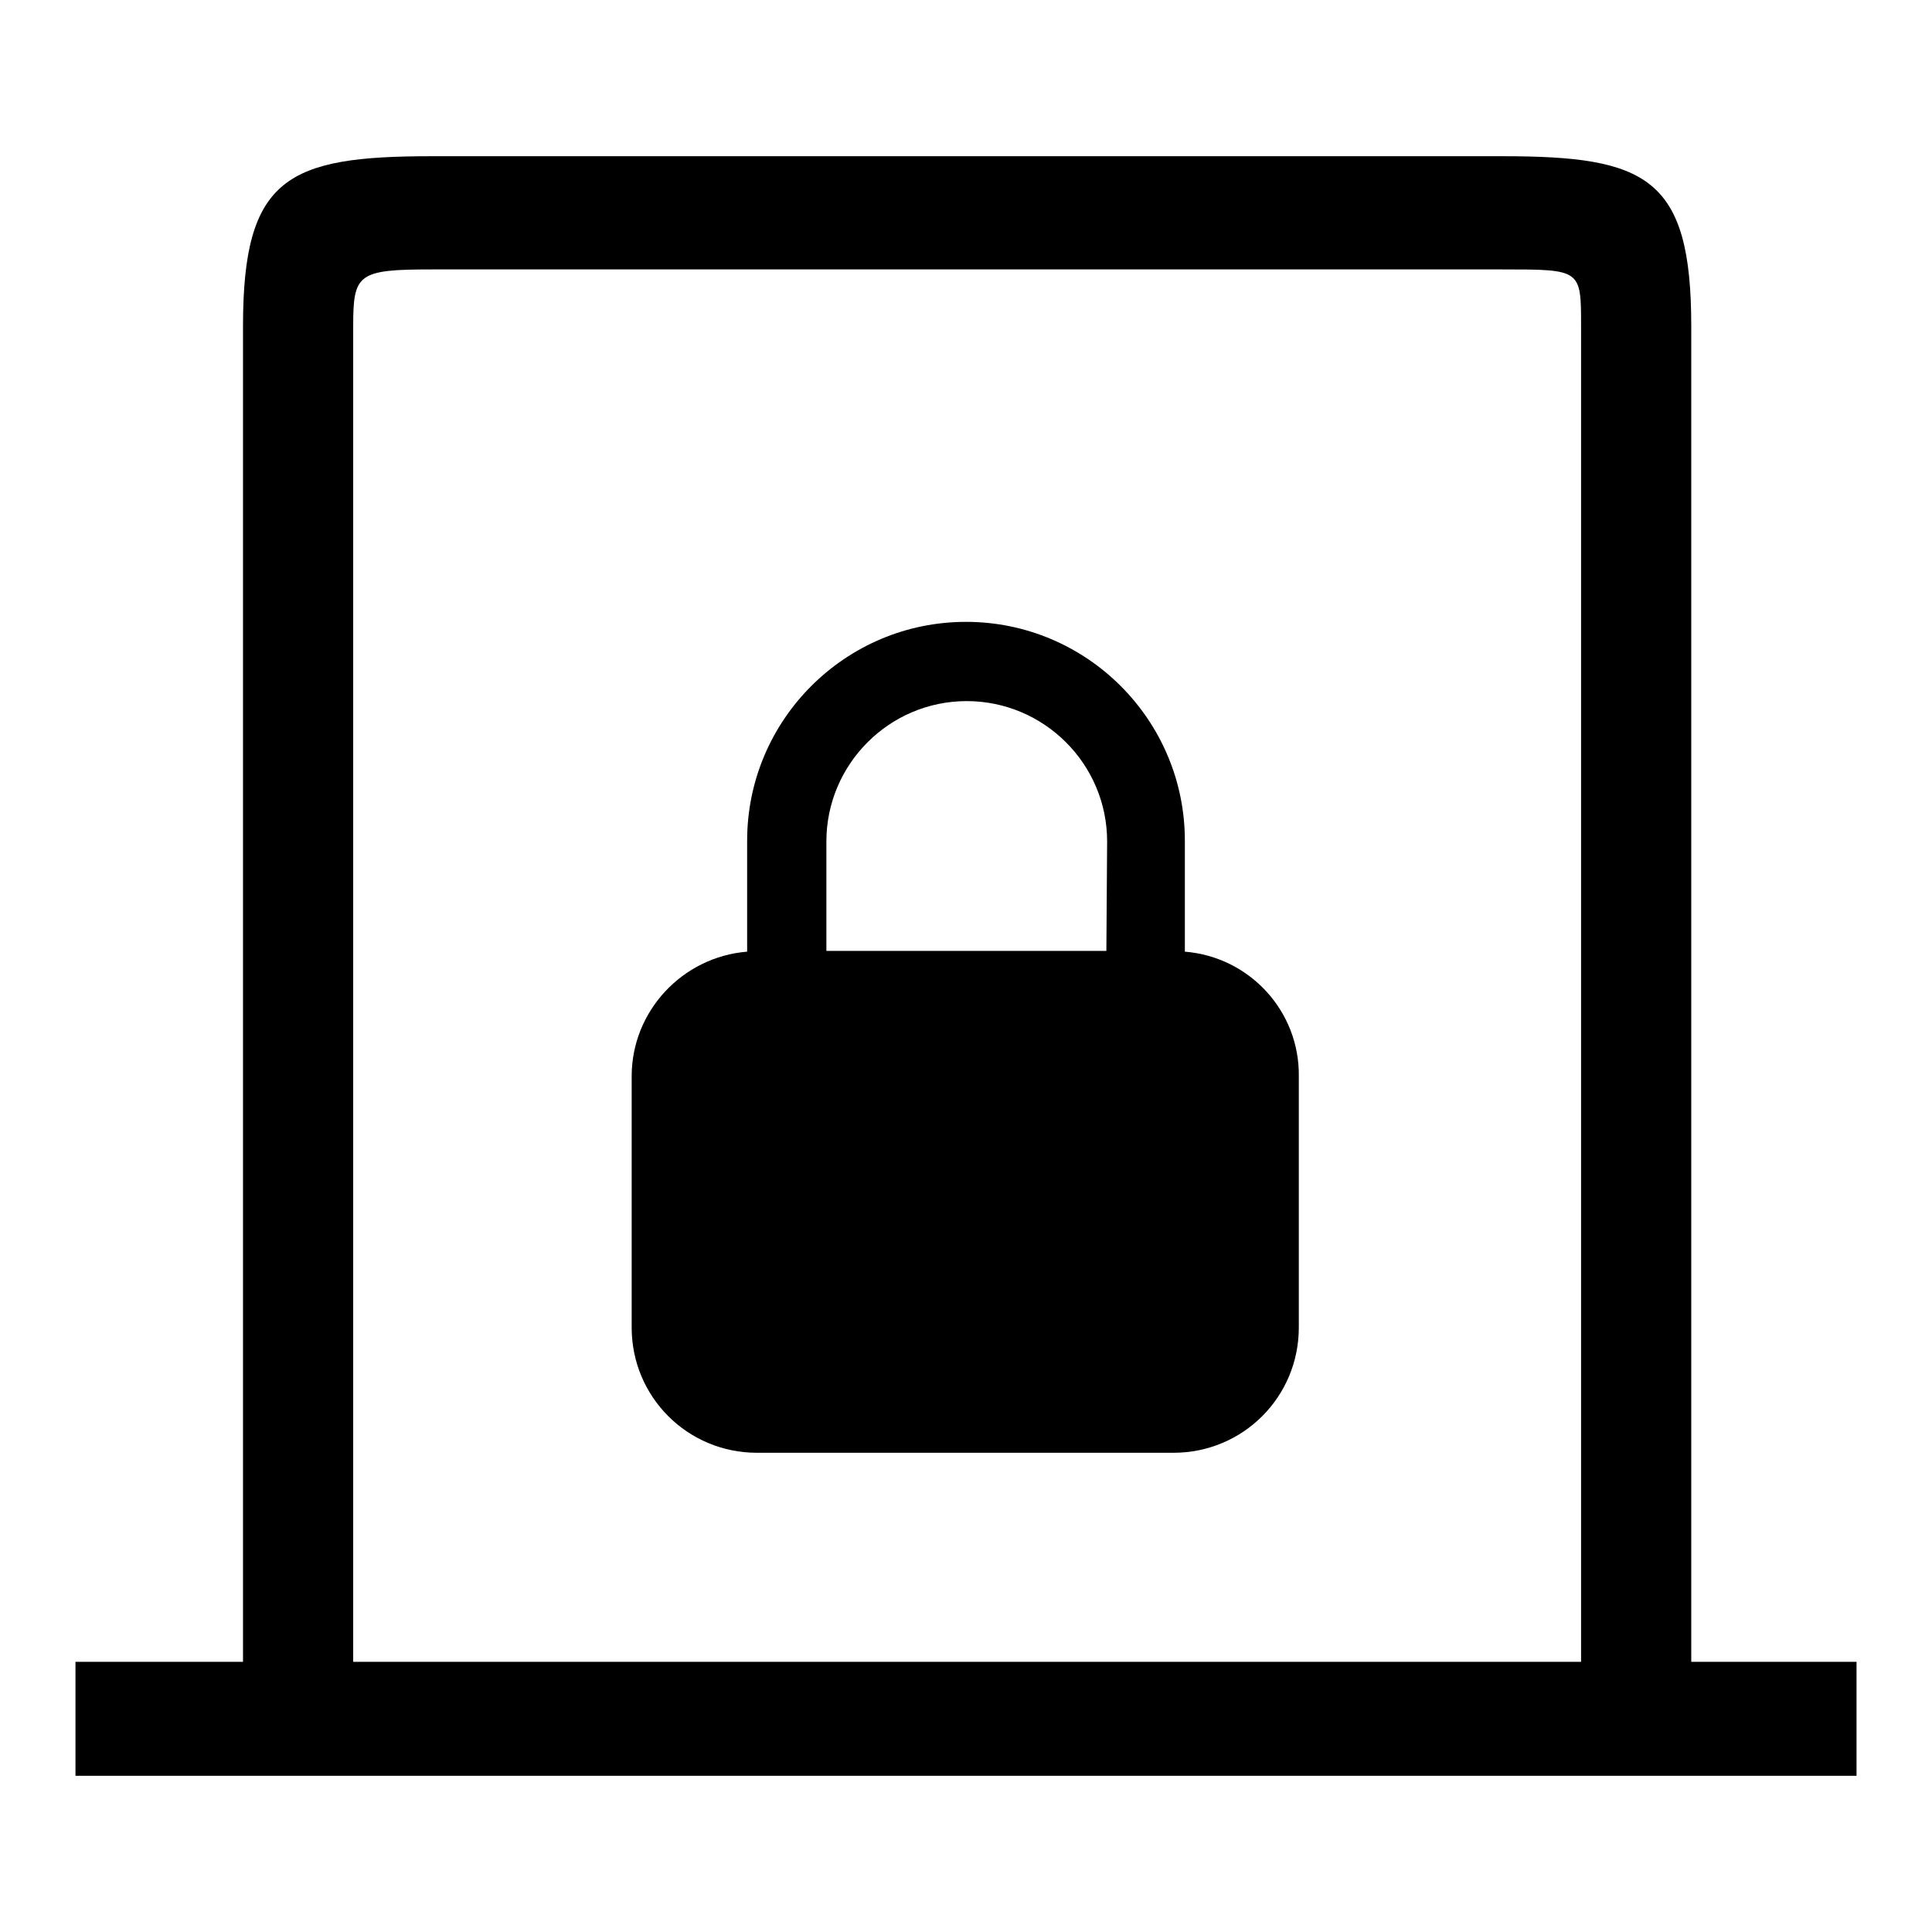
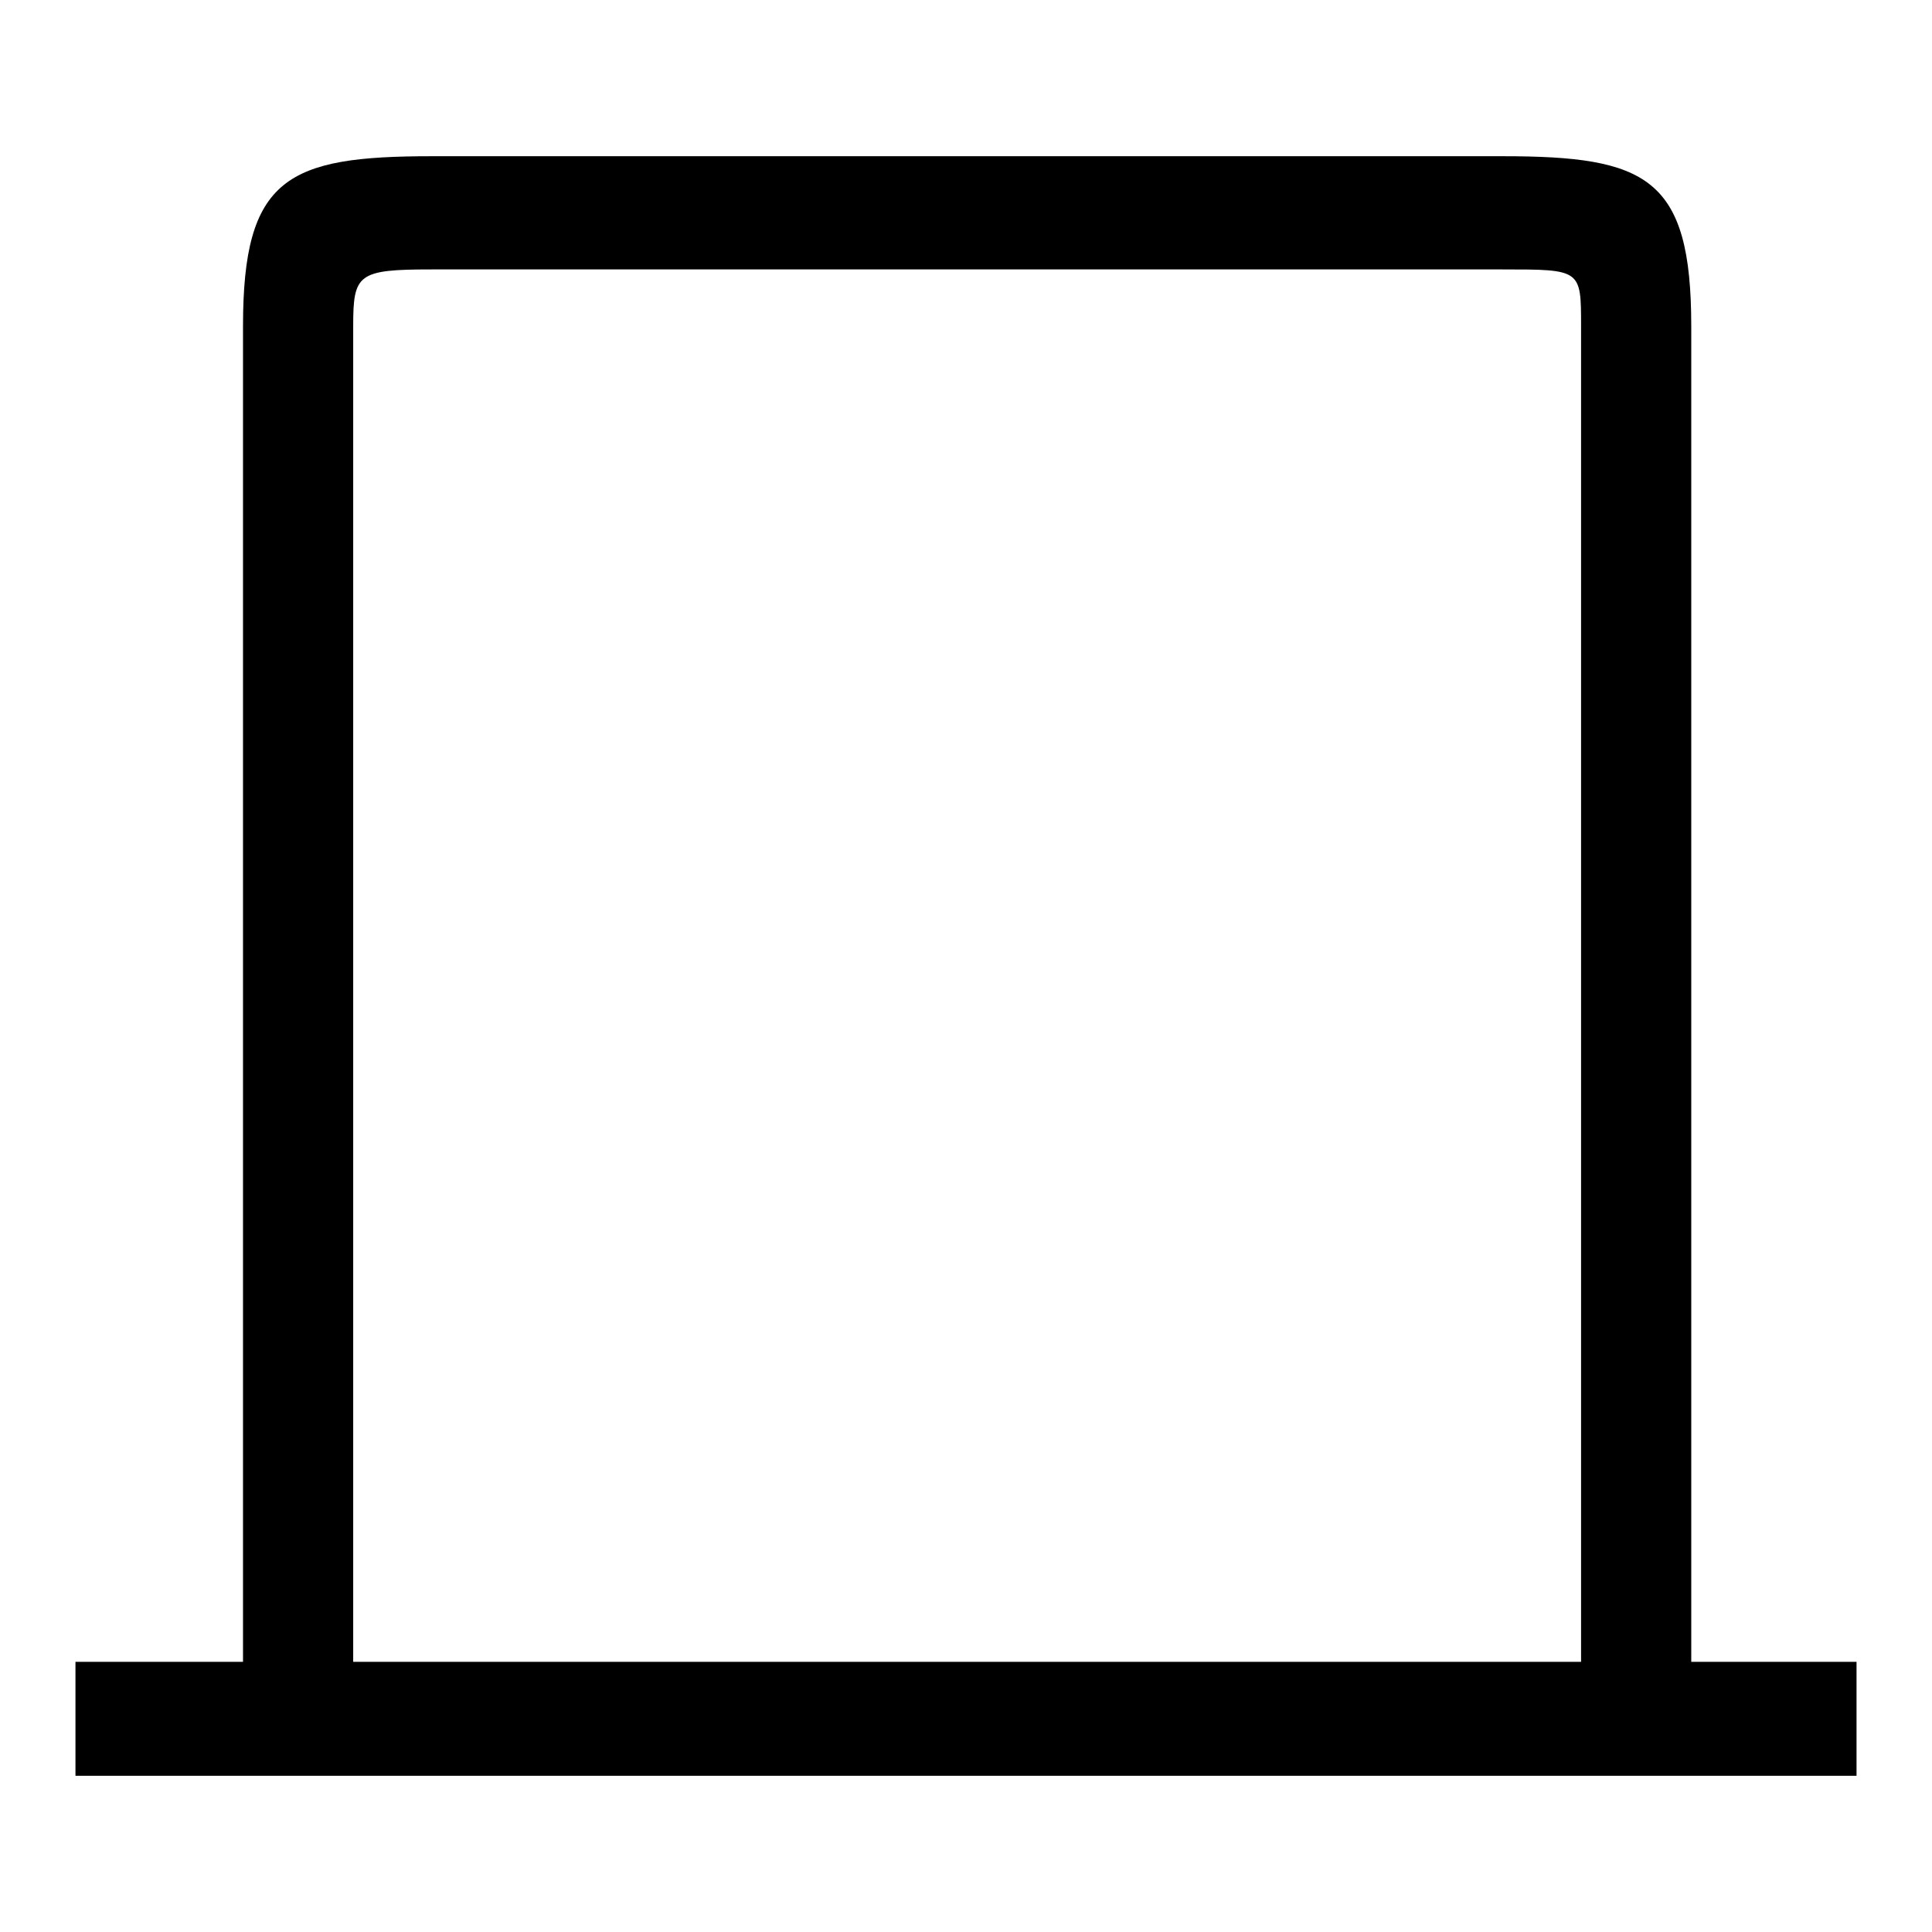
<svg xmlns="http://www.w3.org/2000/svg" version="1.1" x="0px" y="0px" viewBox="0 0 256 256" enable-background="new 0 0 256 256" xml:space="preserve">
  <g>
-     <path fill="#000000" d="M224.1,220.2v-177c0-19.7-5.9-22.5-25-22.5H57.2c-19.1,0-25,2.8-25,22.5v177H10v15.1h236v-15.1H224.1z  M209.5,220.2H46.8v-177c0-6.9,0.6-7.5,10.4-7.5h141.9c10.4,0,10.4,0,10.4,7.5V220.2z" />
-     <path fill="#000000" d="M157,126.1v-14.7c0-16-13-29-29-29c-16,0-29,13-29,29v14.7c-8.6,0.7-15.3,7.9-15.3,16.5v33.3 c0,9.2,7.4,16.6,16.6,16.6h55.2c9.2,0,16.6-7.4,16.6-16.6v-33.3C172.2,134,165.6,126.8,157,126.1L157,126.1z M146.6,126h-37.1 v-14.5c0-10.2,8.3-18.6,18.6-18.6c10.2,0,18.6,8.3,18.6,18.6L146.6,126L146.6,126z" />
+     <path fill="#000000" d="M224.1,220.2v-177c0-19.7-5.9-22.5-25-22.5H57.2c-19.1,0-25,2.8-25,22.5v177H10v15.1h236v-15.1H224.1z  H46.8v-177c0-6.9,0.6-7.5,10.4-7.5h141.9c10.4,0,10.4,0,10.4,7.5V220.2z" />
  </g>
</svg>